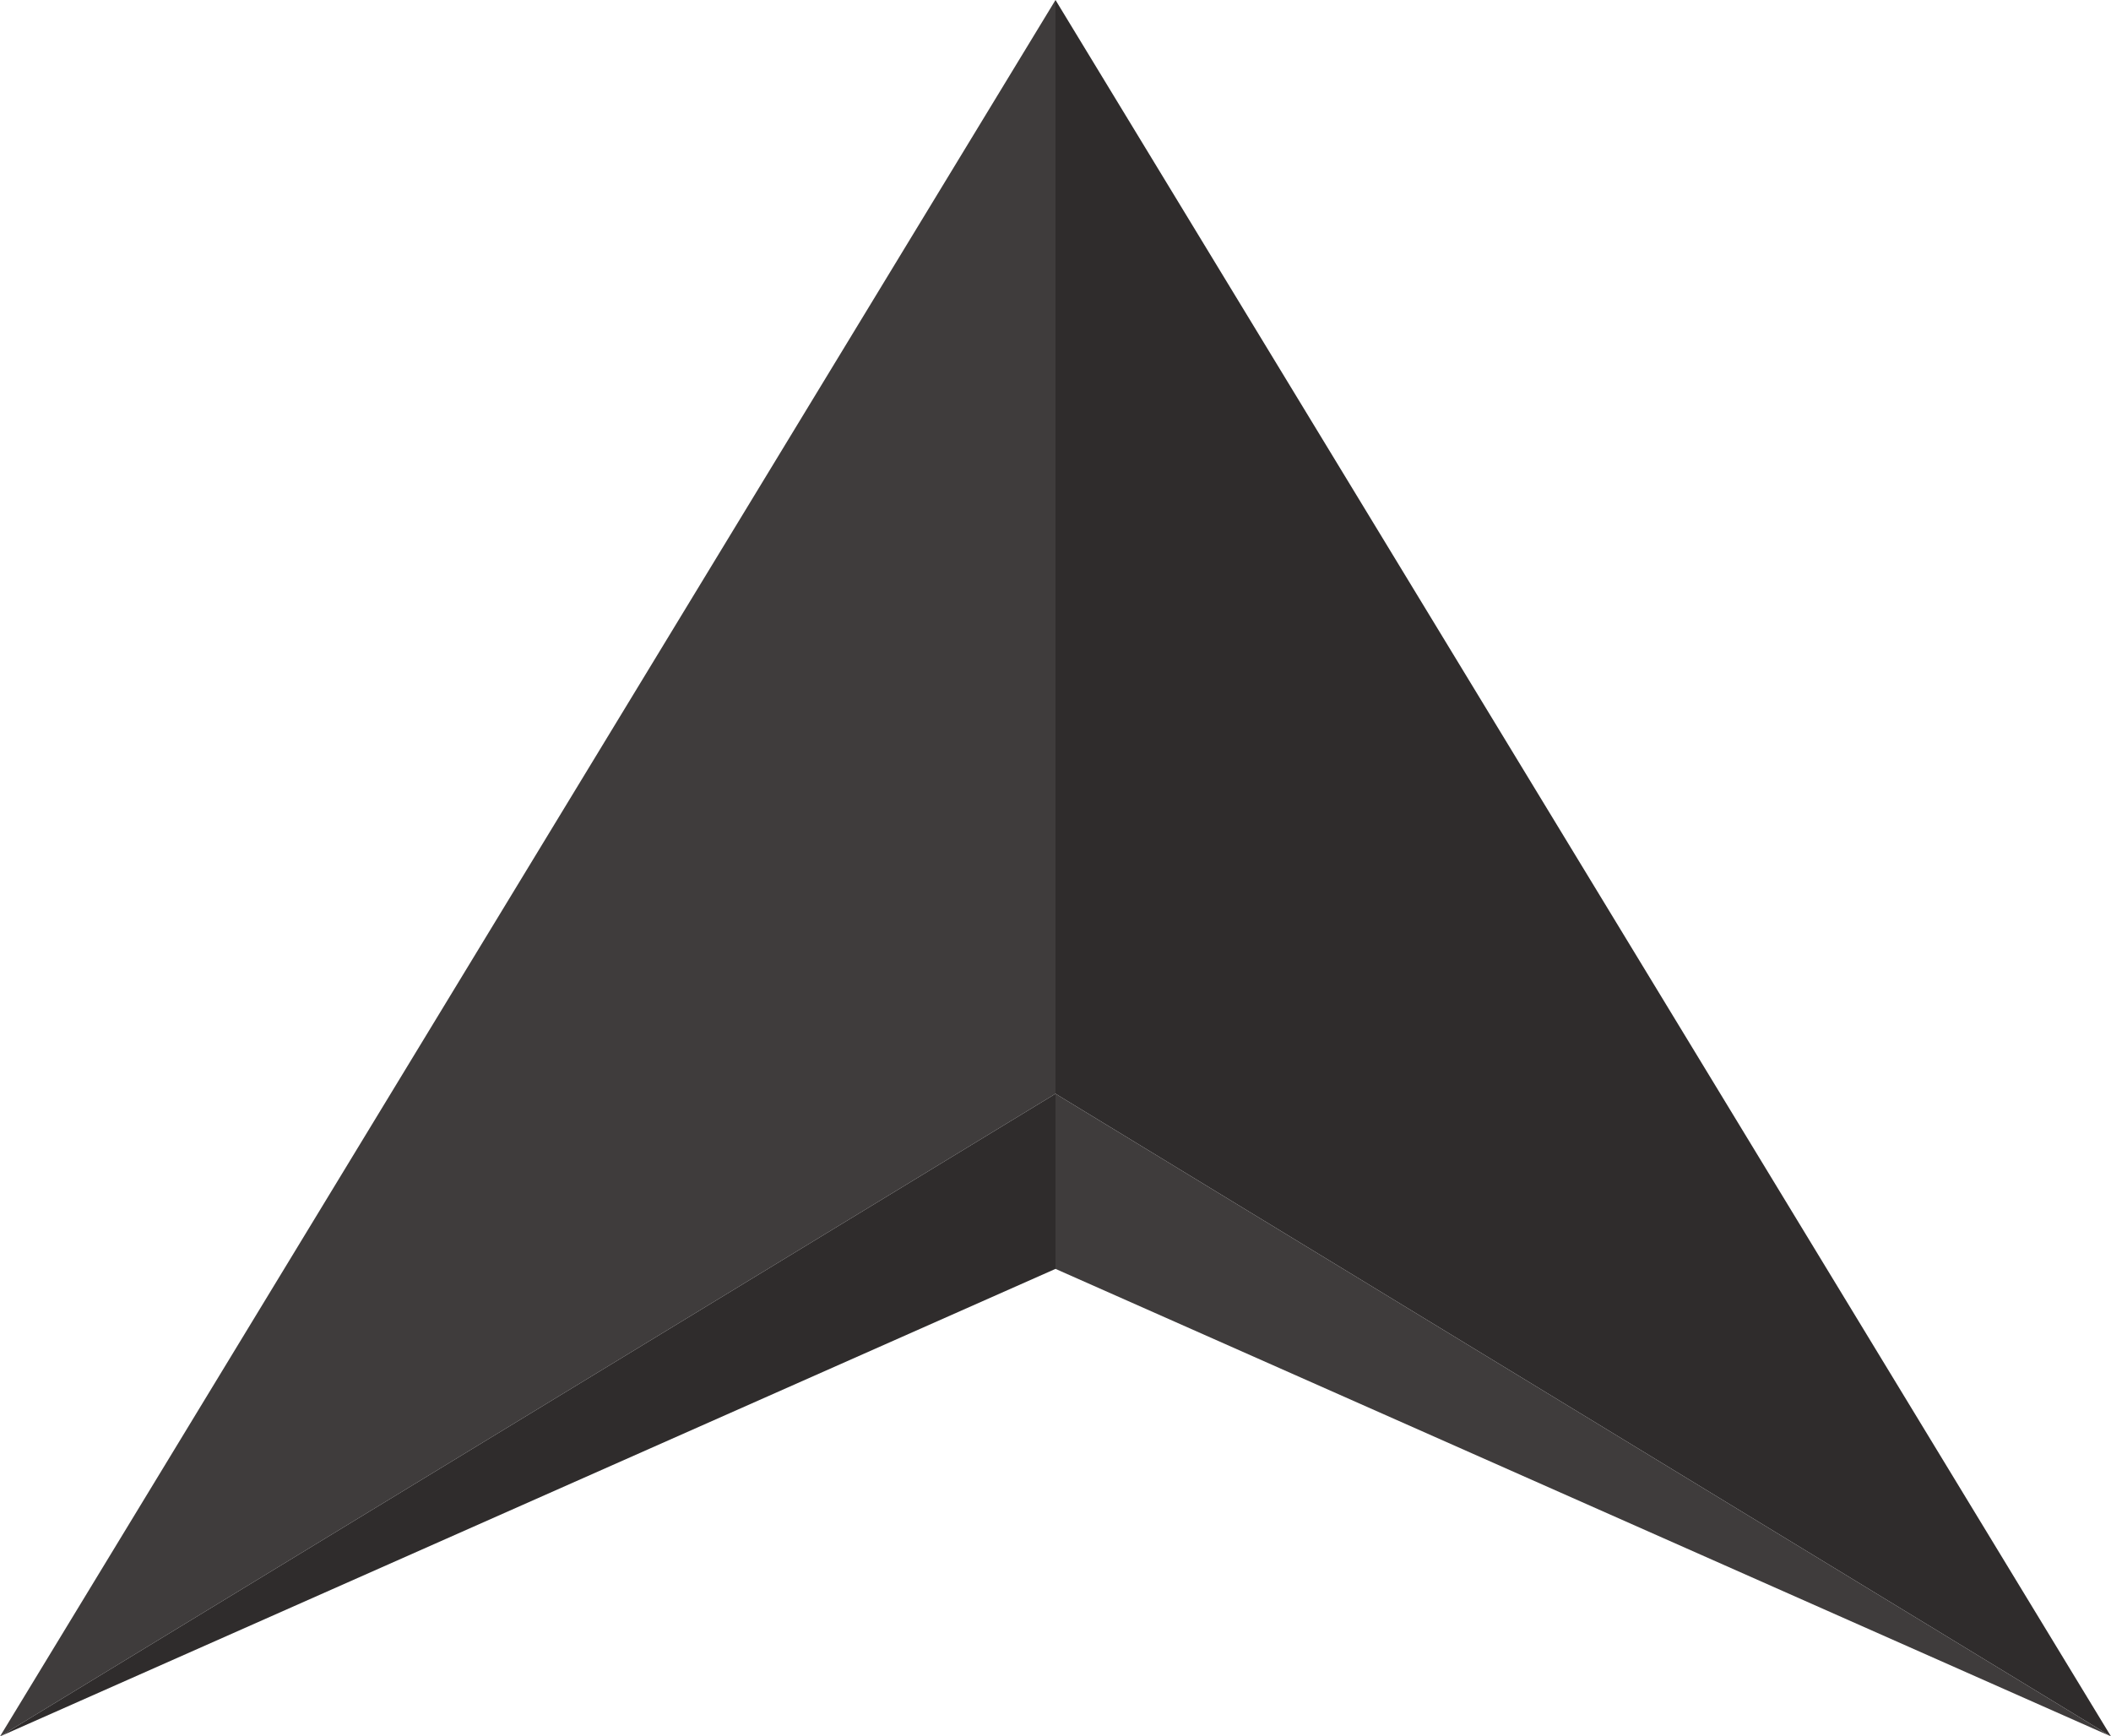
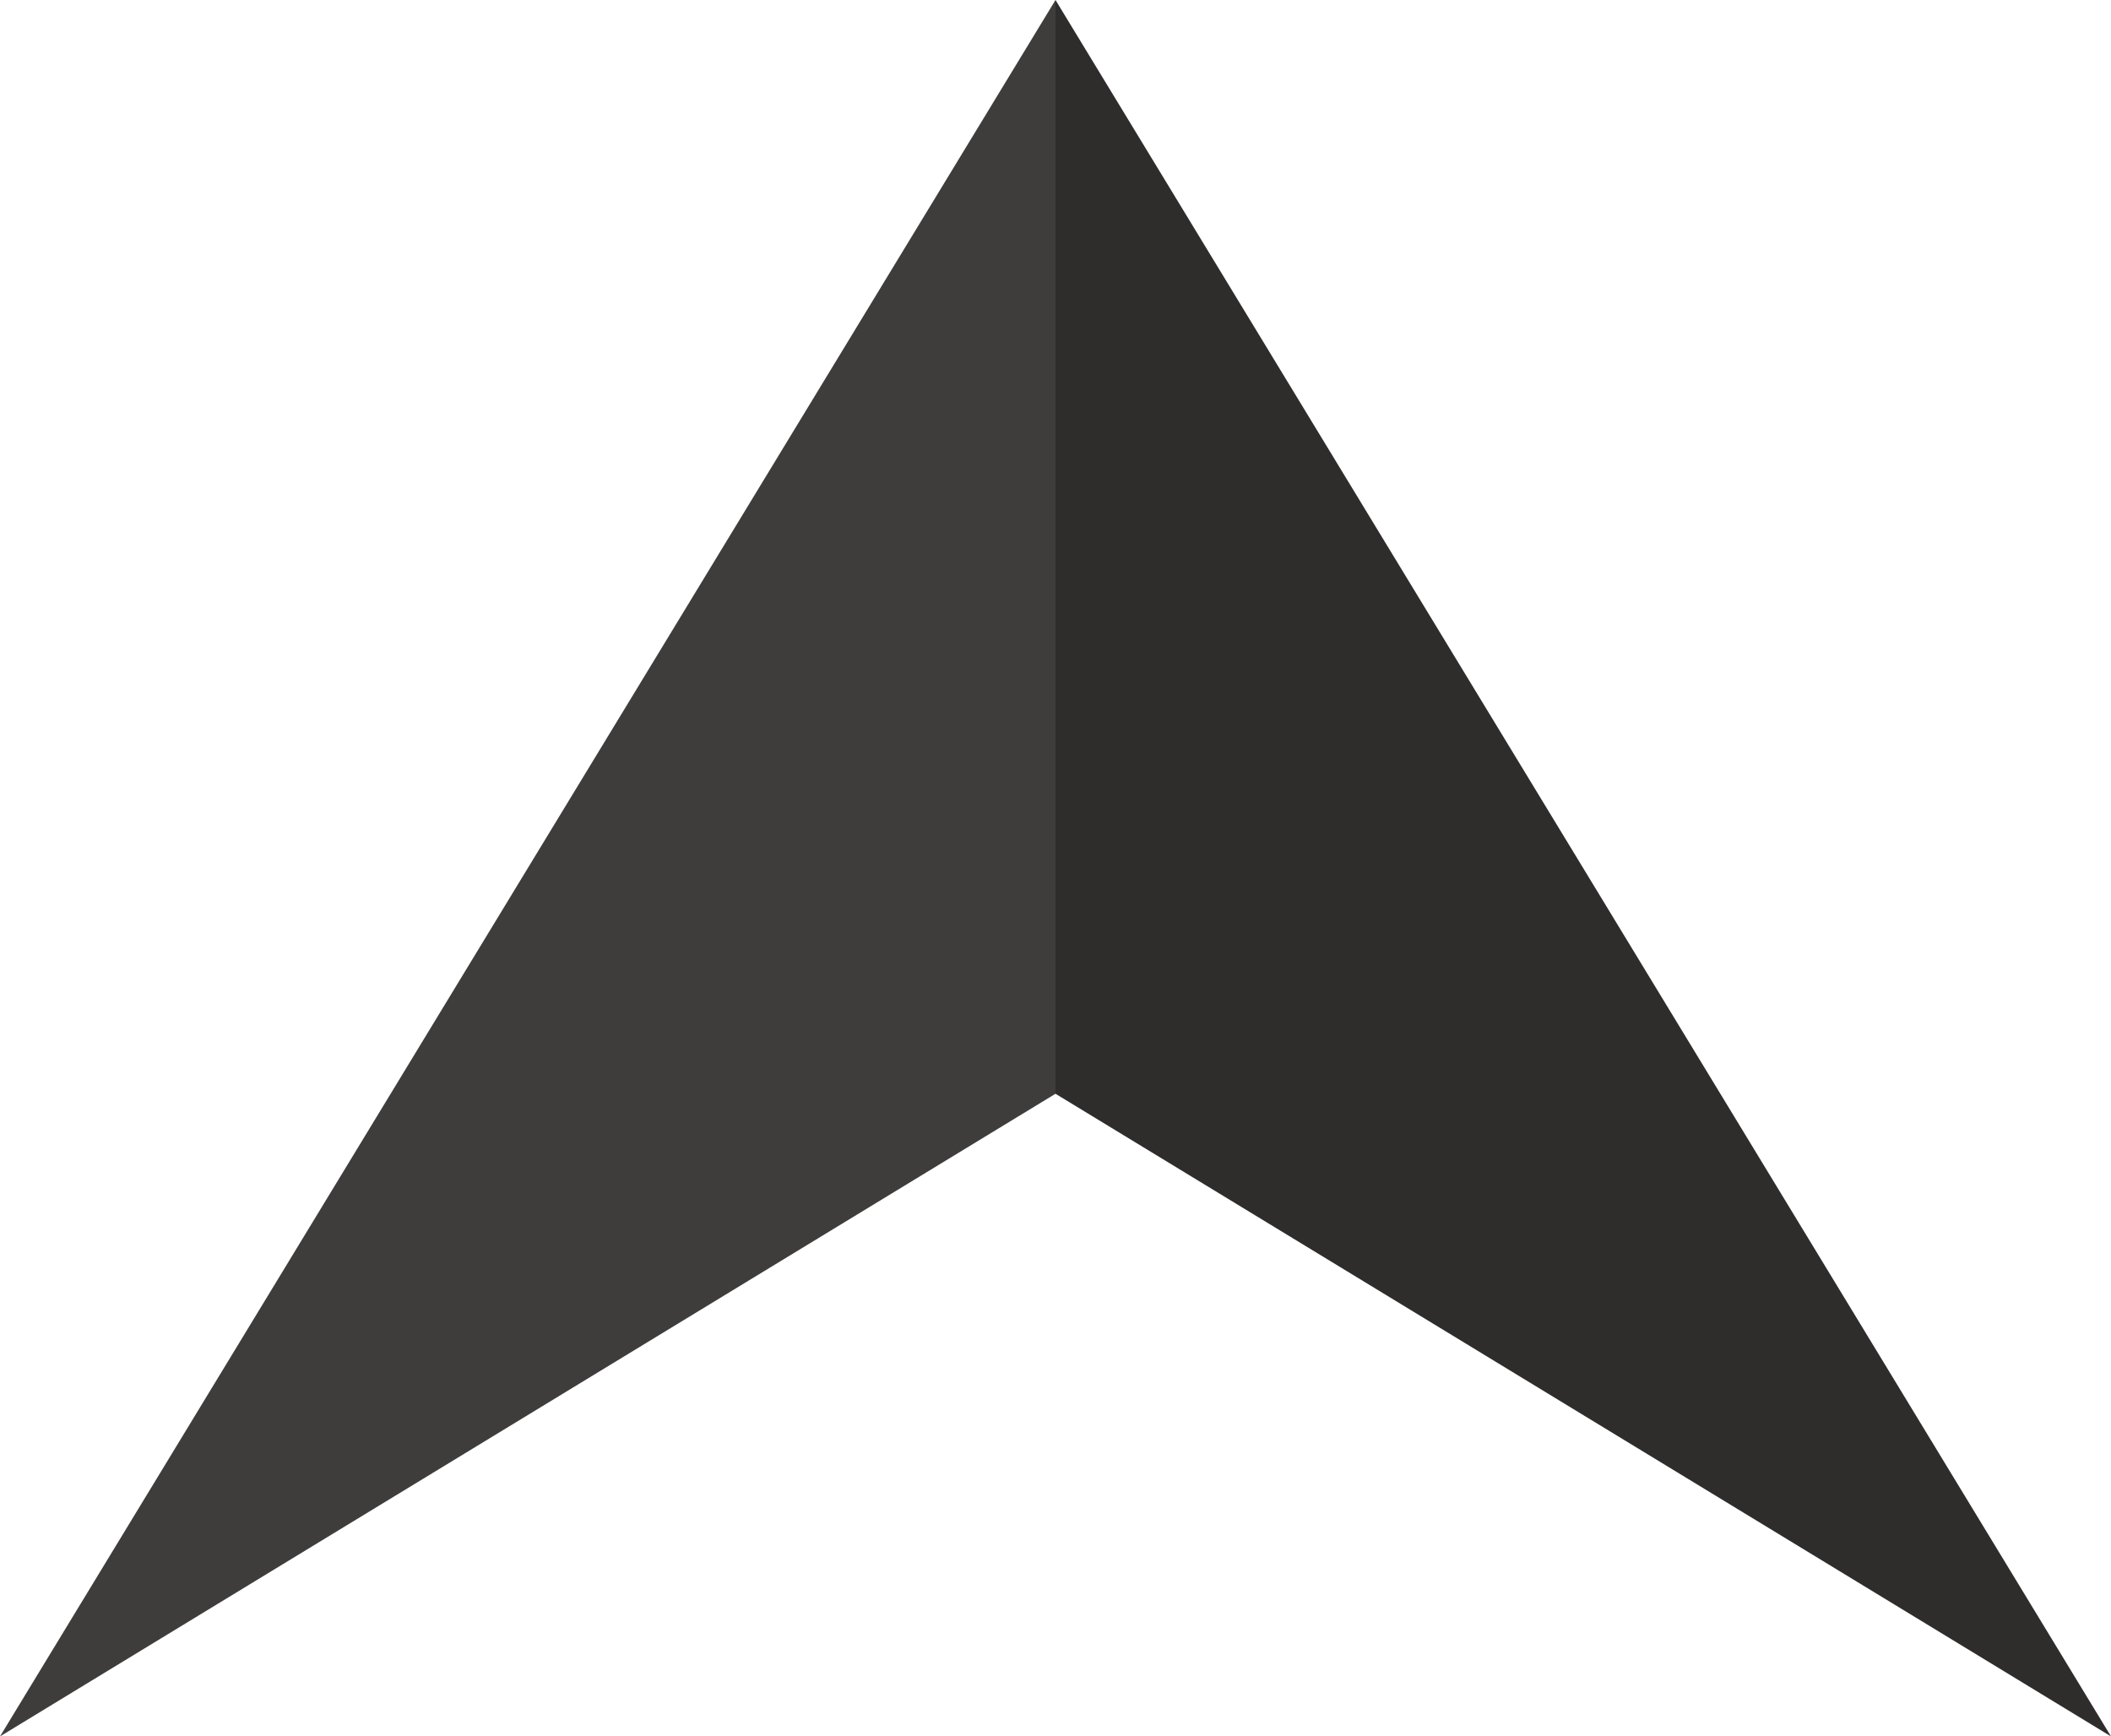
<svg xmlns="http://www.w3.org/2000/svg" id="Layer_1" viewBox="0 0 27 22.21">
  <defs>
    <style>
      .cls-1 {
        fill: #3f3c3c;
      }

      .cls-2 {
        fill: #2f2c2c;
      }
    </style>
  </defs>
  <polygon class="cls-1" points="13.5 13.99 13.5 0 0 22.21 13.5 13.99" />
  <polygon class="cls-2" points="13.5 13.99 13.5 0 27 22.21 13.5 13.99" />
-   <polygon class="cls-1" points="27 22.21 13.5 16.23 13.5 13.99 27 22.21" />
-   <polygon class="cls-2" points="0 22.21 13.5 16.23 13.5 13.99 0 22.21" />
</svg>